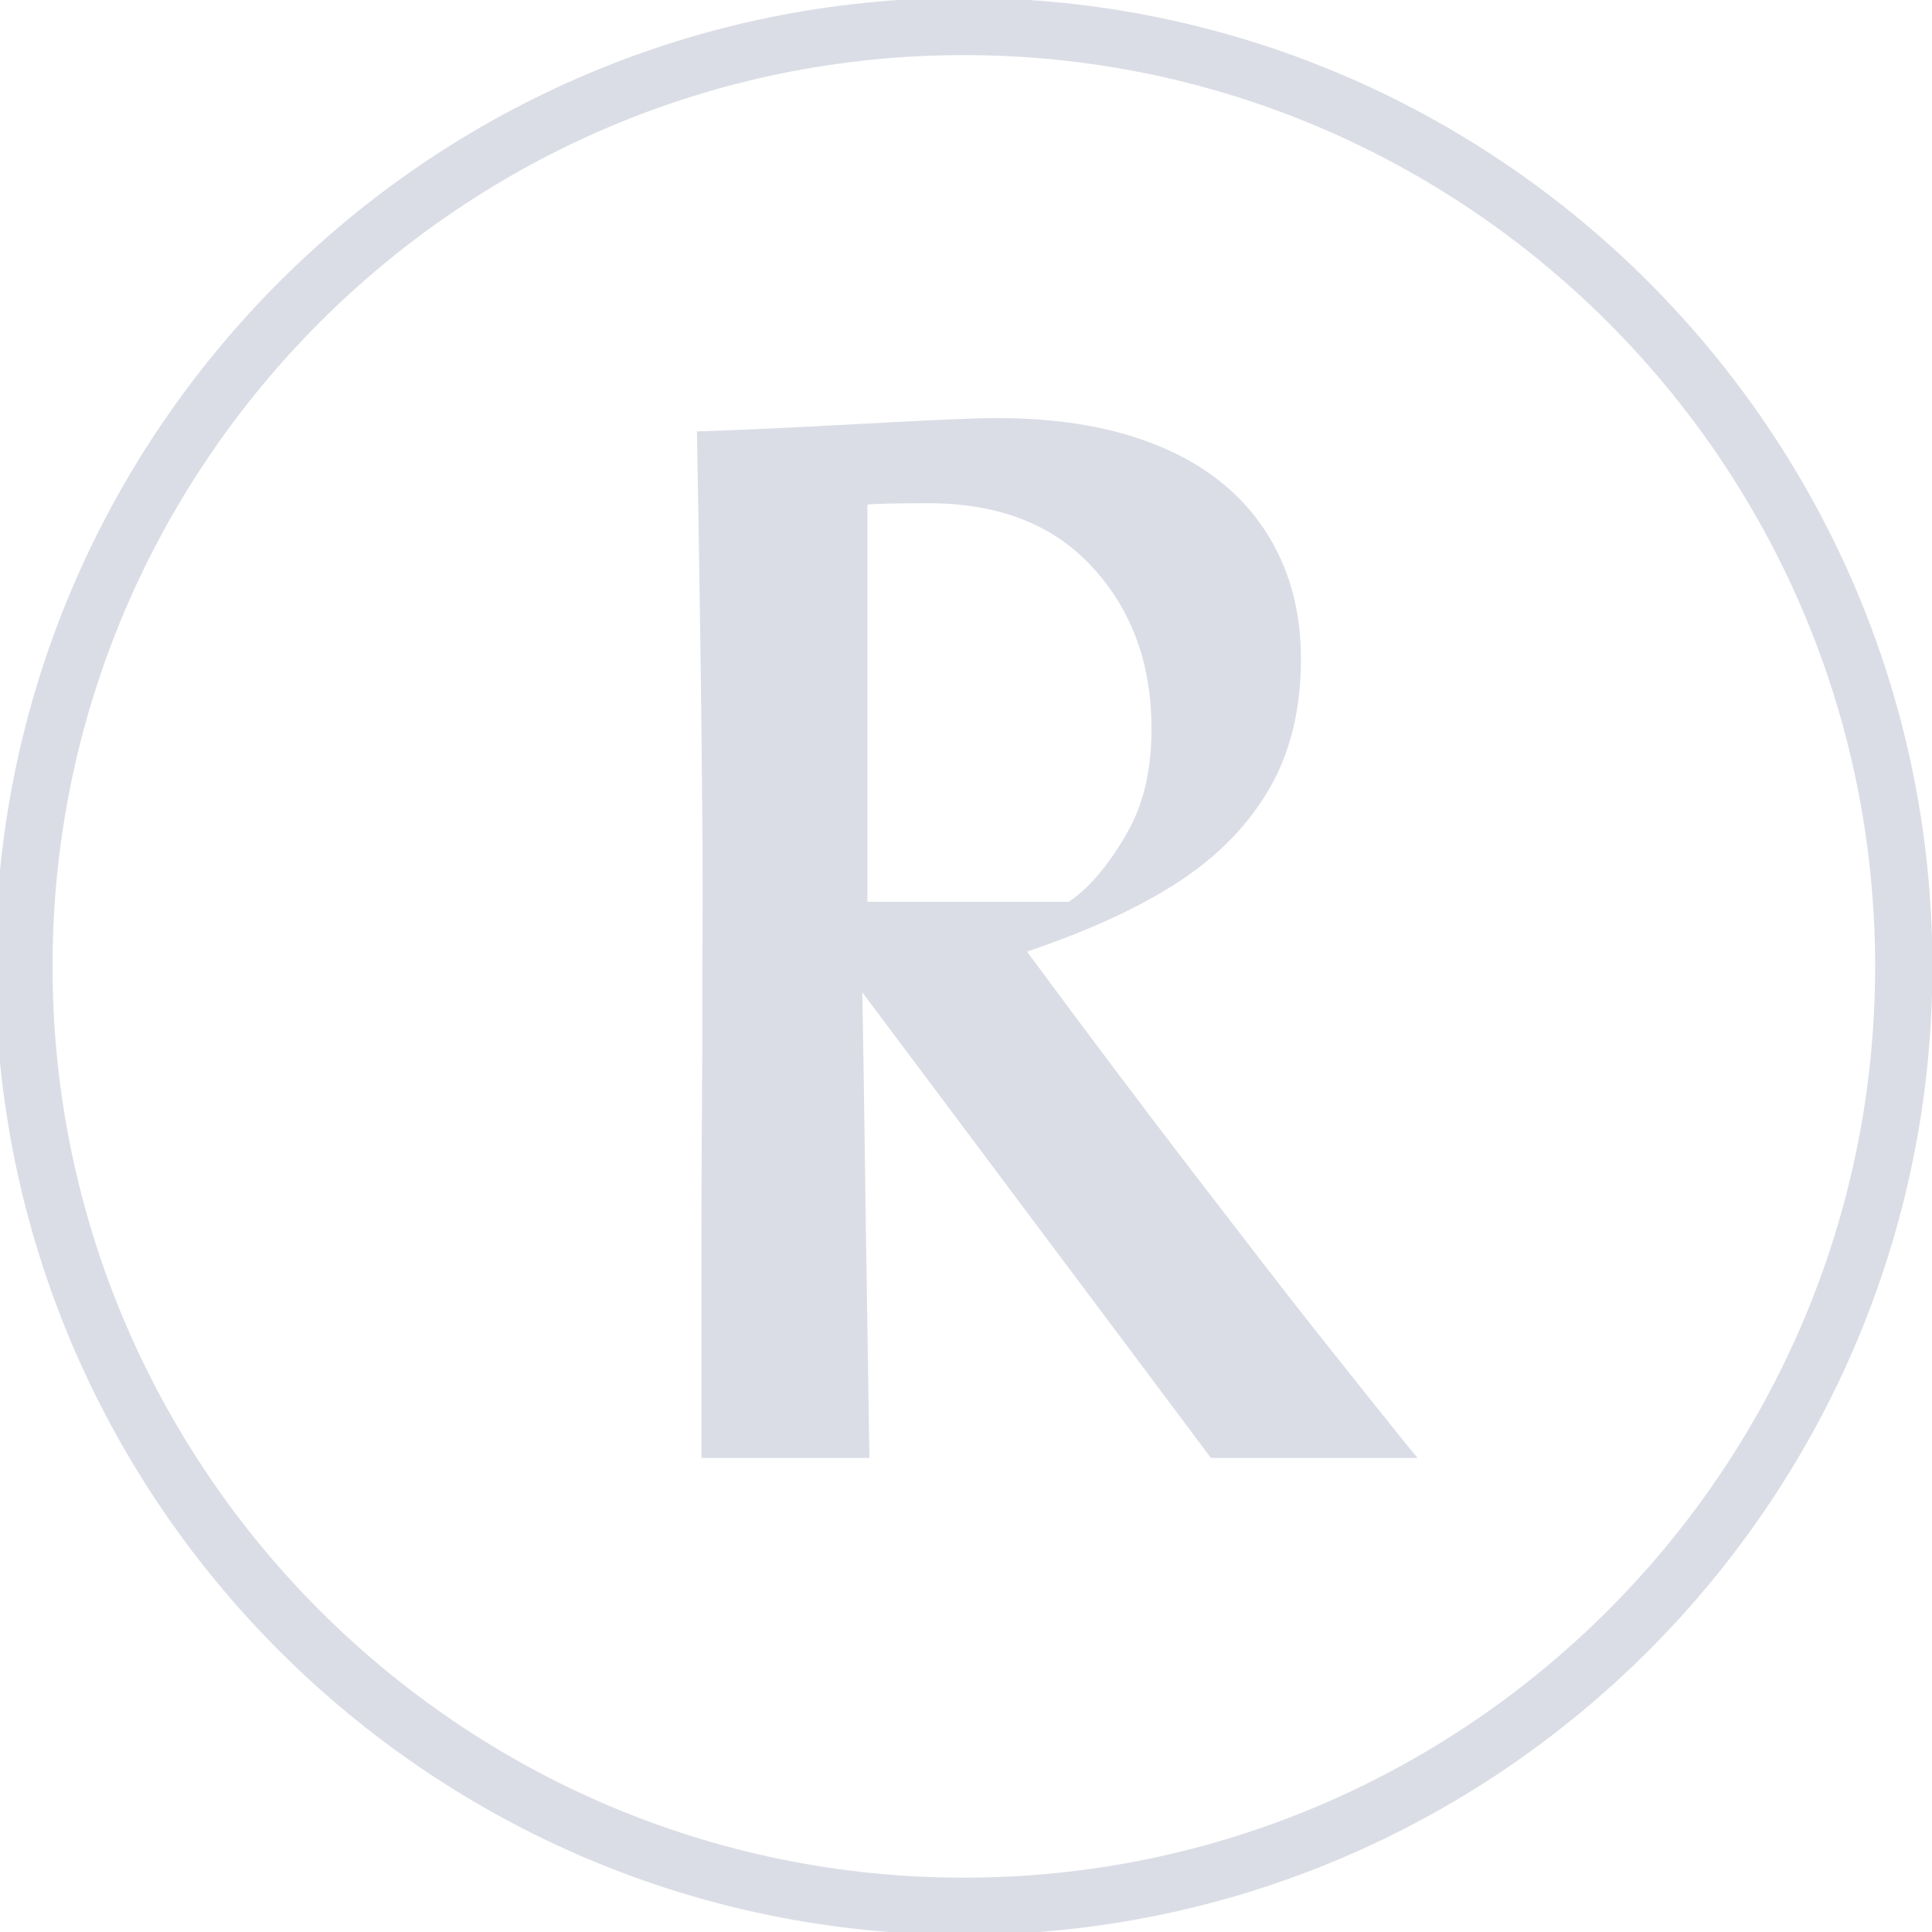
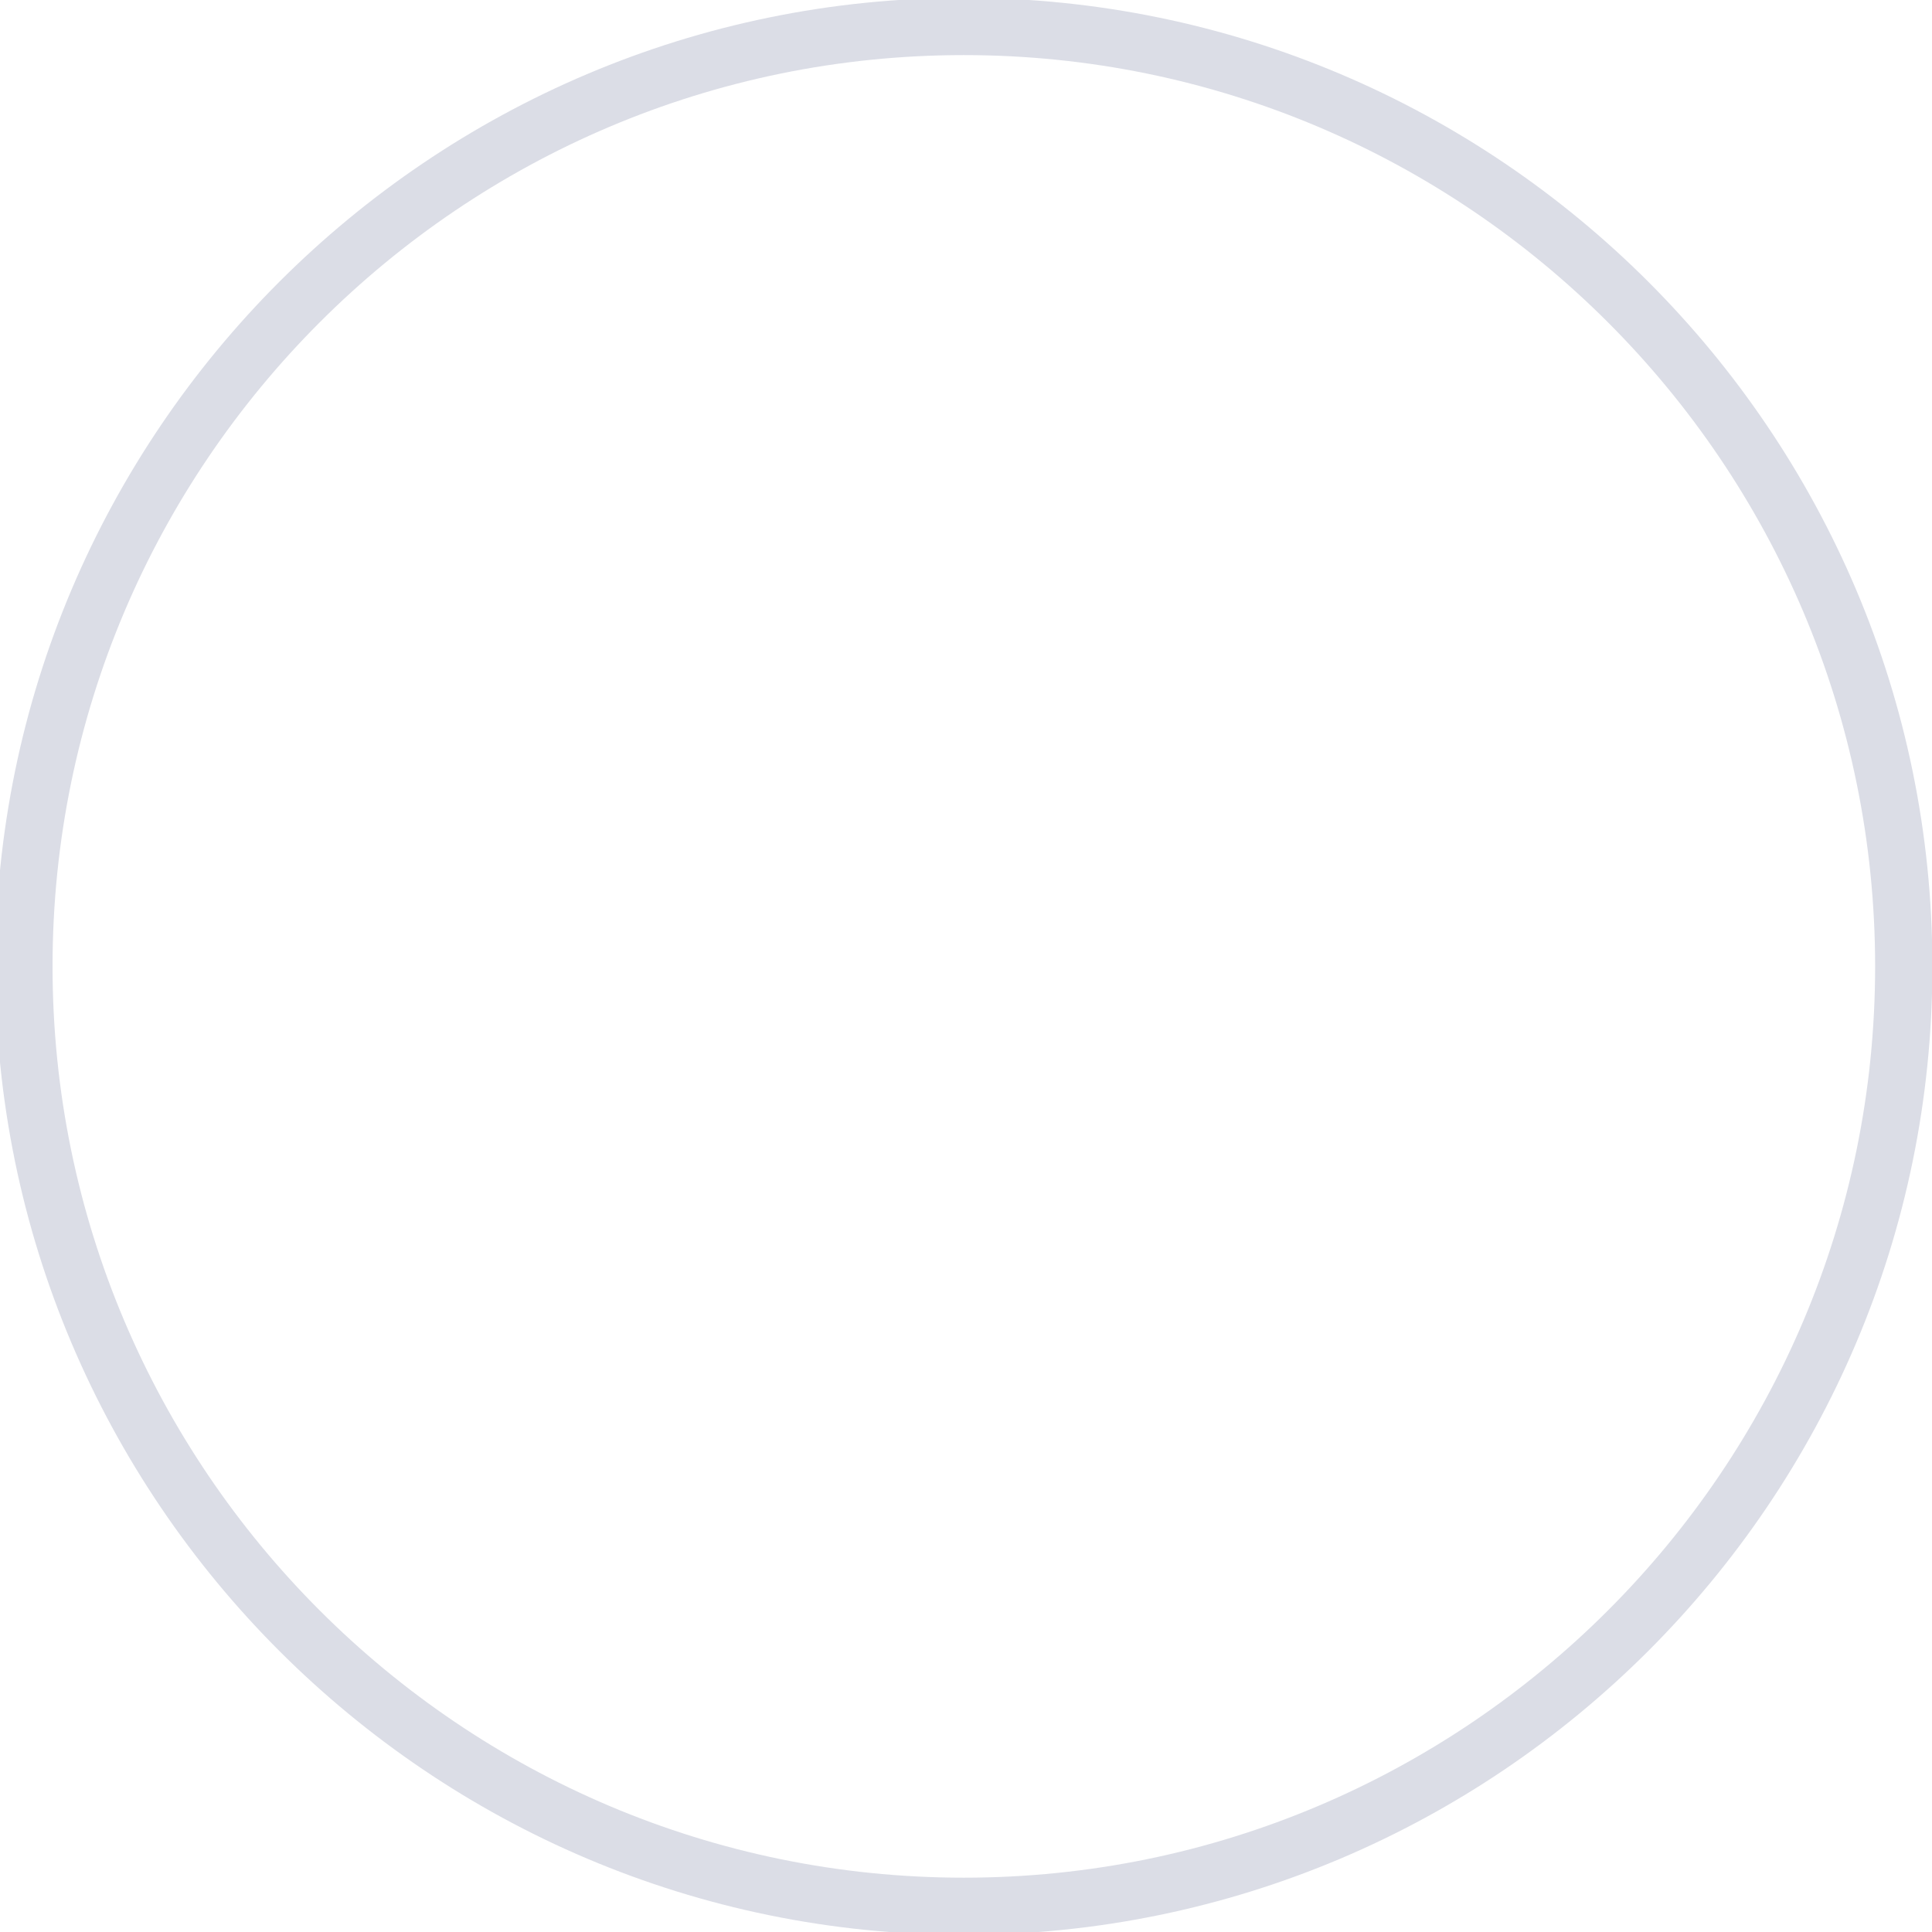
<svg xmlns="http://www.w3.org/2000/svg" width="112" height="112" viewBox="0 0 112 112" fill="none">
  <g clip-path="url(#clip0_358_423)">
-     <path d="M69.377 68.246C66.52 64.531 63.24 60.171 59.537 55.166C63.154 53.943 66.103 52.583 68.377 51.086C70.652 49.588 72.389 47.794 73.6 45.697C74.812 43.6 75.417 41.097 75.417 38.188C75.417 35.331 74.714 32.84 73.314 30.72C71.914 28.6 69.892 26.988 67.252 25.886C64.617 24.783 61.457 24.234 57.783 24.234C56.612 24.234 54.063 24.343 50.132 24.56C46.2 24.777 42.96 24.931 40.4 25.011C40.457 27.788 40.514 31.48 40.583 36.091C40.652 40.703 40.697 45.051 40.726 49.131C40.749 53.217 40.697 56.531 40.714 59.068C40.726 61.611 40.663 65.743 40.663 71.451V84.52H50.4C50.4 84.52 50.297 77.651 50.257 75.131C50.217 72.617 50.172 69.794 50.132 66.708C50.092 63.623 50.046 60.571 49.989 57.526L70.2 84.52H82.183C81.749 84.04 77.84 79.12 76.166 77.011C74.497 74.903 72.234 71.96 69.377 68.246ZM50.286 29.251C50.766 29.2 52.057 29.171 53.772 29.171C57.937 29.171 61.097 30.423 63.372 32.926C65.646 35.428 66.754 38.531 66.754 42.228C66.754 44.543 66.326 46.434 65.492 48C64.777 49.343 63.446 51.32 61.949 52.28H50.286V29.251Z" fill="#DBDDE6" />
    <path d="M55.874 -0.126C24.914 -0.126 -0.274 25.063 -0.274 56.023C-0.274 86.983 24.914 112.166 55.874 112.166C86.834 112.166 112.023 86.977 112.023 56.023C112.023 25.063 86.834 -0.126 55.874 -0.126ZM55.874 108.851C26.743 108.851 3.046 85.154 3.046 56.023C3.046 26.891 26.743 3.194 55.874 3.194C85.006 3.194 108.703 26.891 108.703 56.023C108.703 85.154 85.006 108.851 55.874 108.851Z" fill="#DBDDE6" />
  </g>
  <defs>
    <clipPath id="clip0_358_423">
      <rect width="112" height="112" fill="white" />
    </clipPath>
  </defs>
</svg>